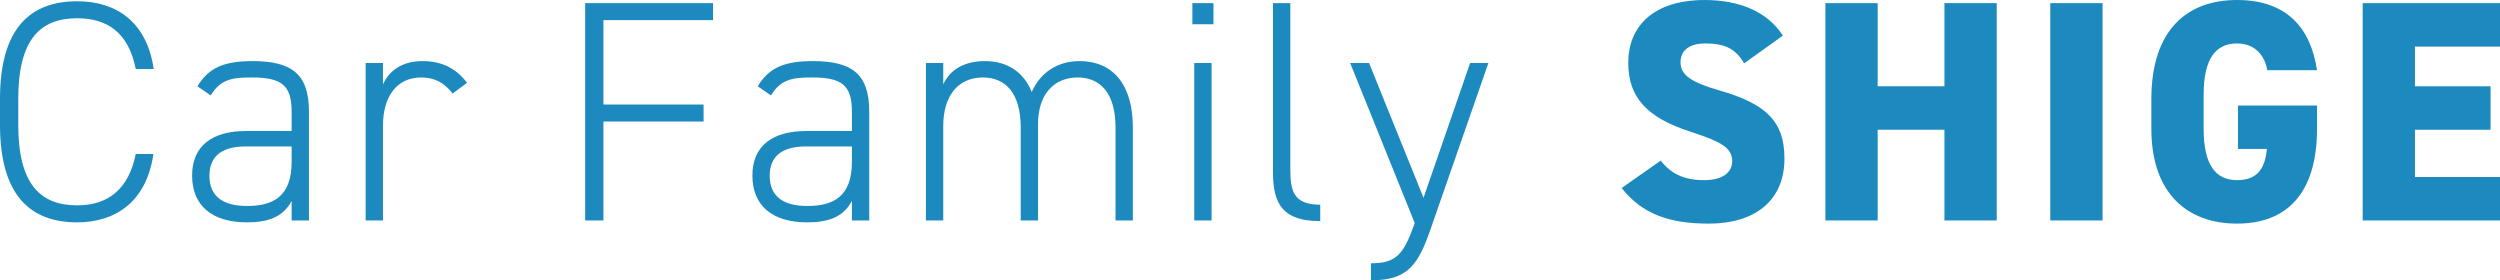
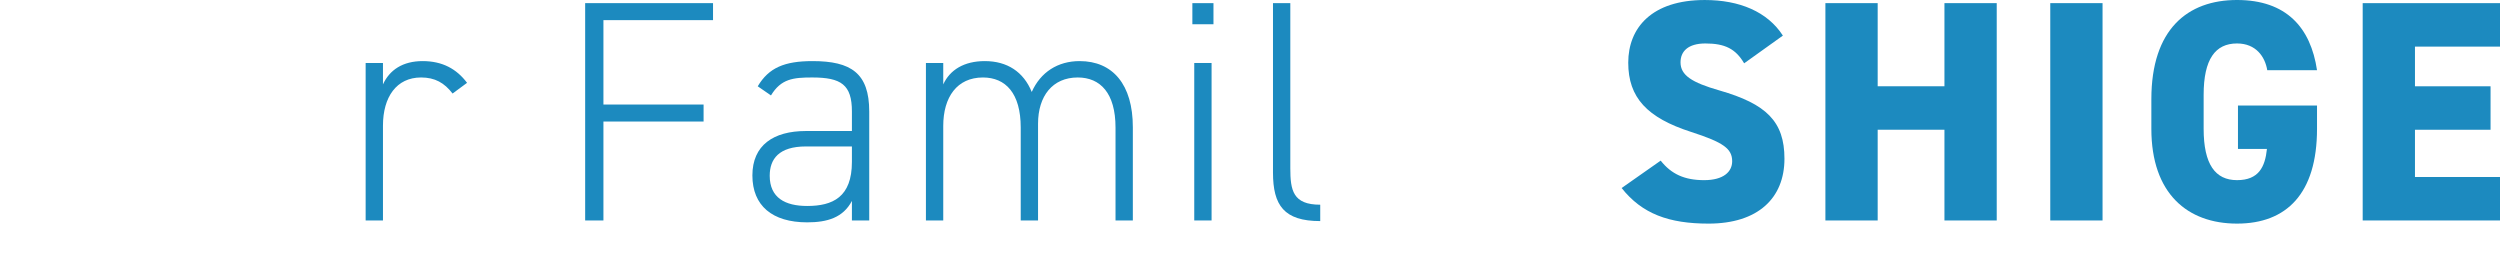
<svg xmlns="http://www.w3.org/2000/svg" id="_レイヤー_2" viewBox="0 0 238.14 26.7">
  <defs>
    <style>.cls-1{fill:#1c8abf;}</style>
  </defs>
  <g id="design">
-     <path class="cls-1" d="M12.93,6.57c-.69-3.51-2.76-4.83-5.58-4.83C3.81,1.74,1.74,3.78,1.74,9.42v2.46c0,5.67,2.1,7.68,5.61,7.68,3,0,4.92-1.59,5.58-4.89h1.68c-.66,4.65-3.72,6.51-7.26,6.51-4.5,0-7.35-2.61-7.35-9.3v-2.46C0,2.73,2.85.12,7.35.12c3.69,0,6.63,1.92,7.29,6.45h-1.71Z" />
-     <path class="cls-1" d="M23.4,12.48h4.38v-1.86c0-2.55-1.02-3.24-3.78-3.24-1.8,0-2.97.12-3.93,1.71l-1.26-.87c1.05-1.77,2.55-2.4,5.22-2.4,3.66,0,5.4,1.14,5.4,4.8v10.38h-1.65v-1.86c-.84,1.59-2.34,2.04-4.26,2.04-3.33,0-5.22-1.59-5.22-4.47s2.01-4.23,5.1-4.23ZM27.78,13.95h-4.38c-2.58,0-3.45,1.2-3.45,2.79,0,2.1,1.47,2.88,3.57,2.88,2.43,0,4.26-.84,4.26-4.2v-1.47Z" />
    <path class="cls-1" d="M36.48,11.97v9.03h-1.65V6h1.65v2.04c.63-1.38,1.89-2.22,3.78-2.22s3.24.75,4.23,2.07l-1.38,1.02c-.78-1.02-1.68-1.53-3-1.53-2.34,0-3.63,1.86-3.63,4.59Z" />
    <path class="cls-1" d="M67.92.3v1.62h-10.44v8.04h9.54v1.62h-9.54v9.42h-1.74V.3h12.18Z" />
    <path class="cls-1" d="M76.77,12.48h4.38v-1.86c0-2.55-1.02-3.24-3.78-3.24-1.8,0-2.97.12-3.93,1.71l-1.26-.87c1.05-1.77,2.55-2.4,5.22-2.4,3.66,0,5.4,1.14,5.4,4.8v10.38h-1.65v-1.86c-.84,1.59-2.34,2.04-4.26,2.04-3.33,0-5.22-1.59-5.22-4.47s2.01-4.23,5.1-4.23ZM81.15,13.95h-4.38c-2.58,0-3.45,1.2-3.45,2.79,0,2.1,1.47,2.88,3.57,2.88,2.43,0,4.26-.84,4.26-4.2v-1.47Z" />
    <path class="cls-1" d="M88.2,6h1.65v2.04c.63-1.38,1.98-2.22,3.96-2.22,2.13,0,3.69,1.02,4.47,2.94.84-1.89,2.49-2.94,4.56-2.94,3.15,0,5.07,2.22,5.07,6.3v8.88h-1.65v-8.85c0-3.27-1.44-4.77-3.6-4.77-2.4,0-3.78,1.77-3.78,4.41v9.21h-1.65v-8.85c0-3.27-1.44-4.77-3.6-4.77-2.46,0-3.78,1.86-3.78,4.62v9h-1.65V6Z" />
    <path class="cls-1" d="M113.58.3h2.01v2.01h-2.01V.3ZM113.76,6h1.65v15h-1.65V6Z" />
    <path class="cls-1" d="M121.26.3h1.65v15.72c0,2.1.24,3.48,2.85,3.48v1.56c-3.45,0-4.5-1.5-4.5-4.62V.3Z" />
-     <path class="cls-1" d="M130.59,25.08c2.34,0,3.09-.78,4.11-3.66l.06-.18-6.15-15.24h1.8l5.19,12.84,4.44-12.84h1.74l-5.43,15.6c-1.23,3.6-2.19,5.1-5.76,5.1v-1.62Z" />
    <path class="cls-1" d="M166.14,6.03c-.81-1.38-1.83-1.89-3.69-1.89-1.65,0-2.37.75-2.37,1.8,0,1.23,1.08,1.92,3.69,2.67,4.5,1.29,6.21,2.97,6.21,6.51,0,3.75-2.52,6.18-7.23,6.18-3.78,0-6.33-.93-8.28-3.39l3.72-2.61c1.02,1.29,2.28,1.86,4.14,1.86s2.67-.81,2.67-1.8c0-1.2-.84-1.8-3.9-2.79-4.2-1.35-6-3.27-6-6.6s2.25-5.97,7.29-5.97c3.3,0,5.97,1.11,7.44,3.39l-3.69,2.64Z" />
    <path class="cls-1" d="M178.86,8.22h6.36V.3h4.98v20.7h-4.98v-8.64h-6.36v8.64h-4.98V.3h4.98v7.92Z" />
    <path class="cls-1" d="M200.28,21h-4.98V.3h4.98v20.7Z" />
    <path class="cls-1" d="M220.71,10.05v2.22c0,6.18-2.91,9.03-7.62,9.03s-8.16-2.85-8.16-9.03v-2.82c0-6.66,3.45-9.45,8.16-9.45s7.02,2.64,7.62,6.69h-4.74c-.21-1.29-1.08-2.55-2.88-2.55-2.07,0-3.18,1.5-3.18,4.89v3.24c0,3.39,1.11,4.89,3.18,4.89s2.67-1.26,2.85-2.97h-2.76v-4.14h7.53Z" />
    <path class="cls-1" d="M238.14.3v4.14h-8.1v3.78h7.2v4.14h-7.2v4.5h8.1v4.14h-13.08V.3h13.08Z" />
  </g>
</svg>